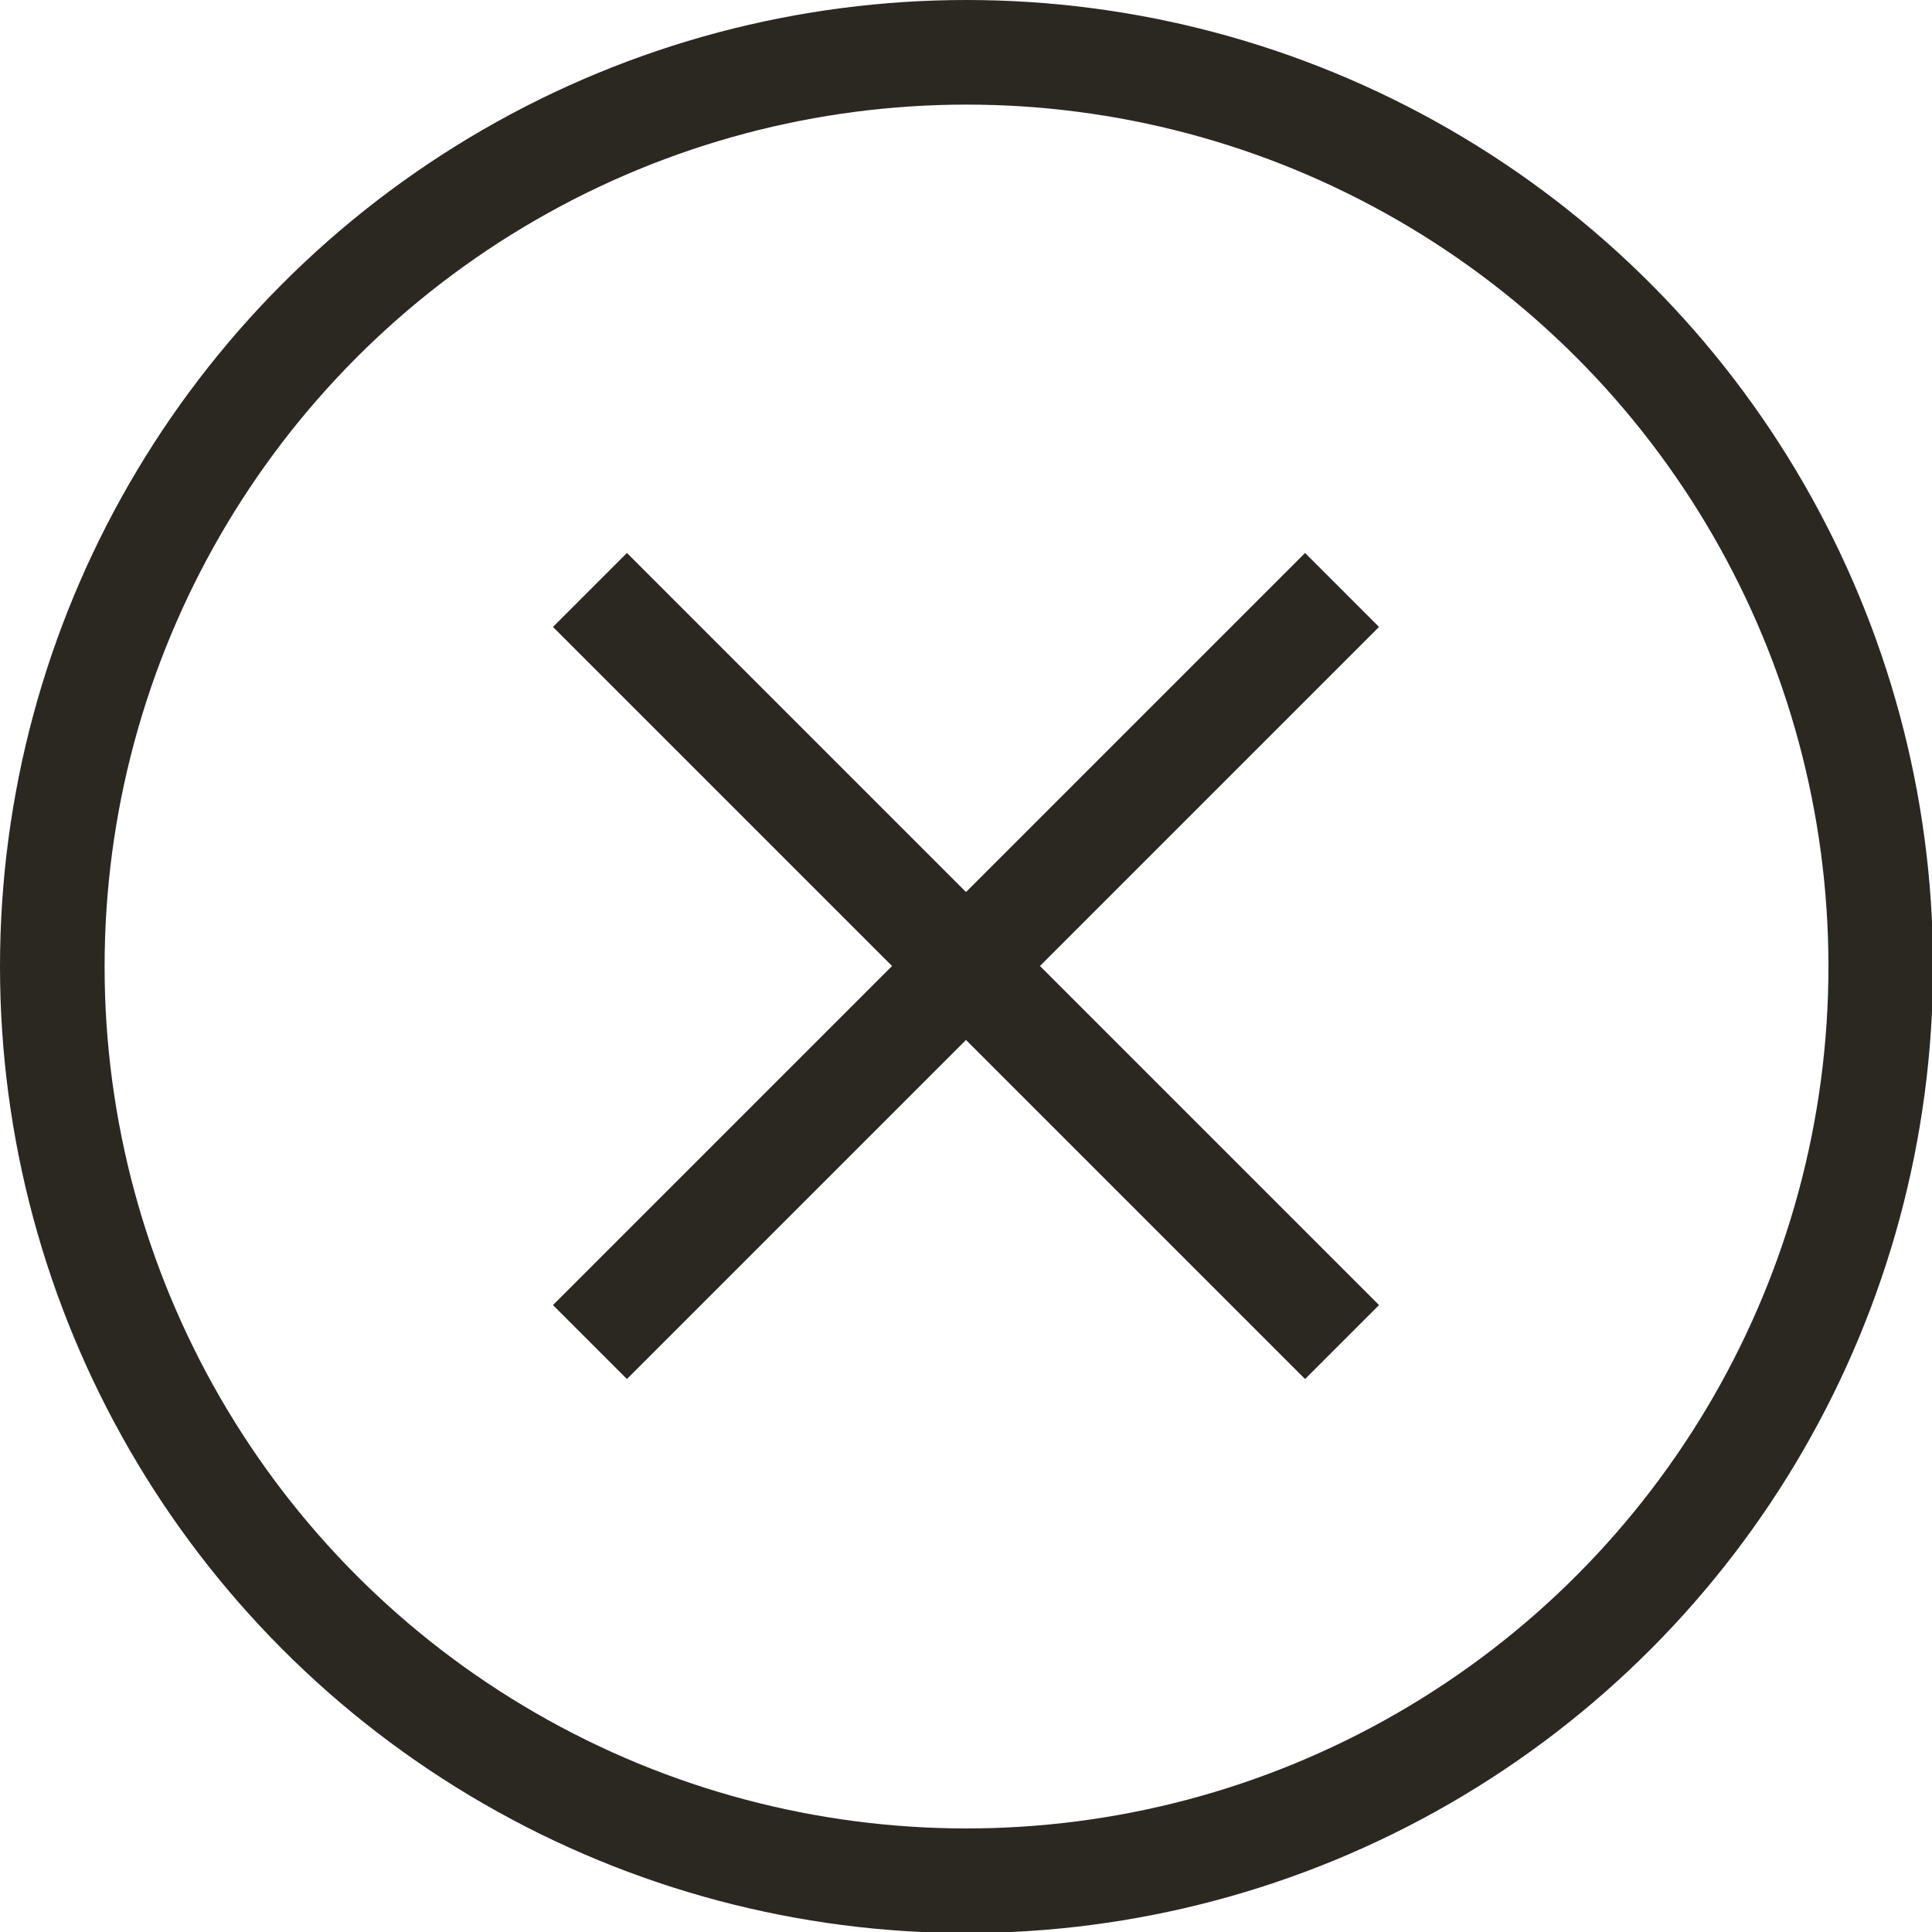
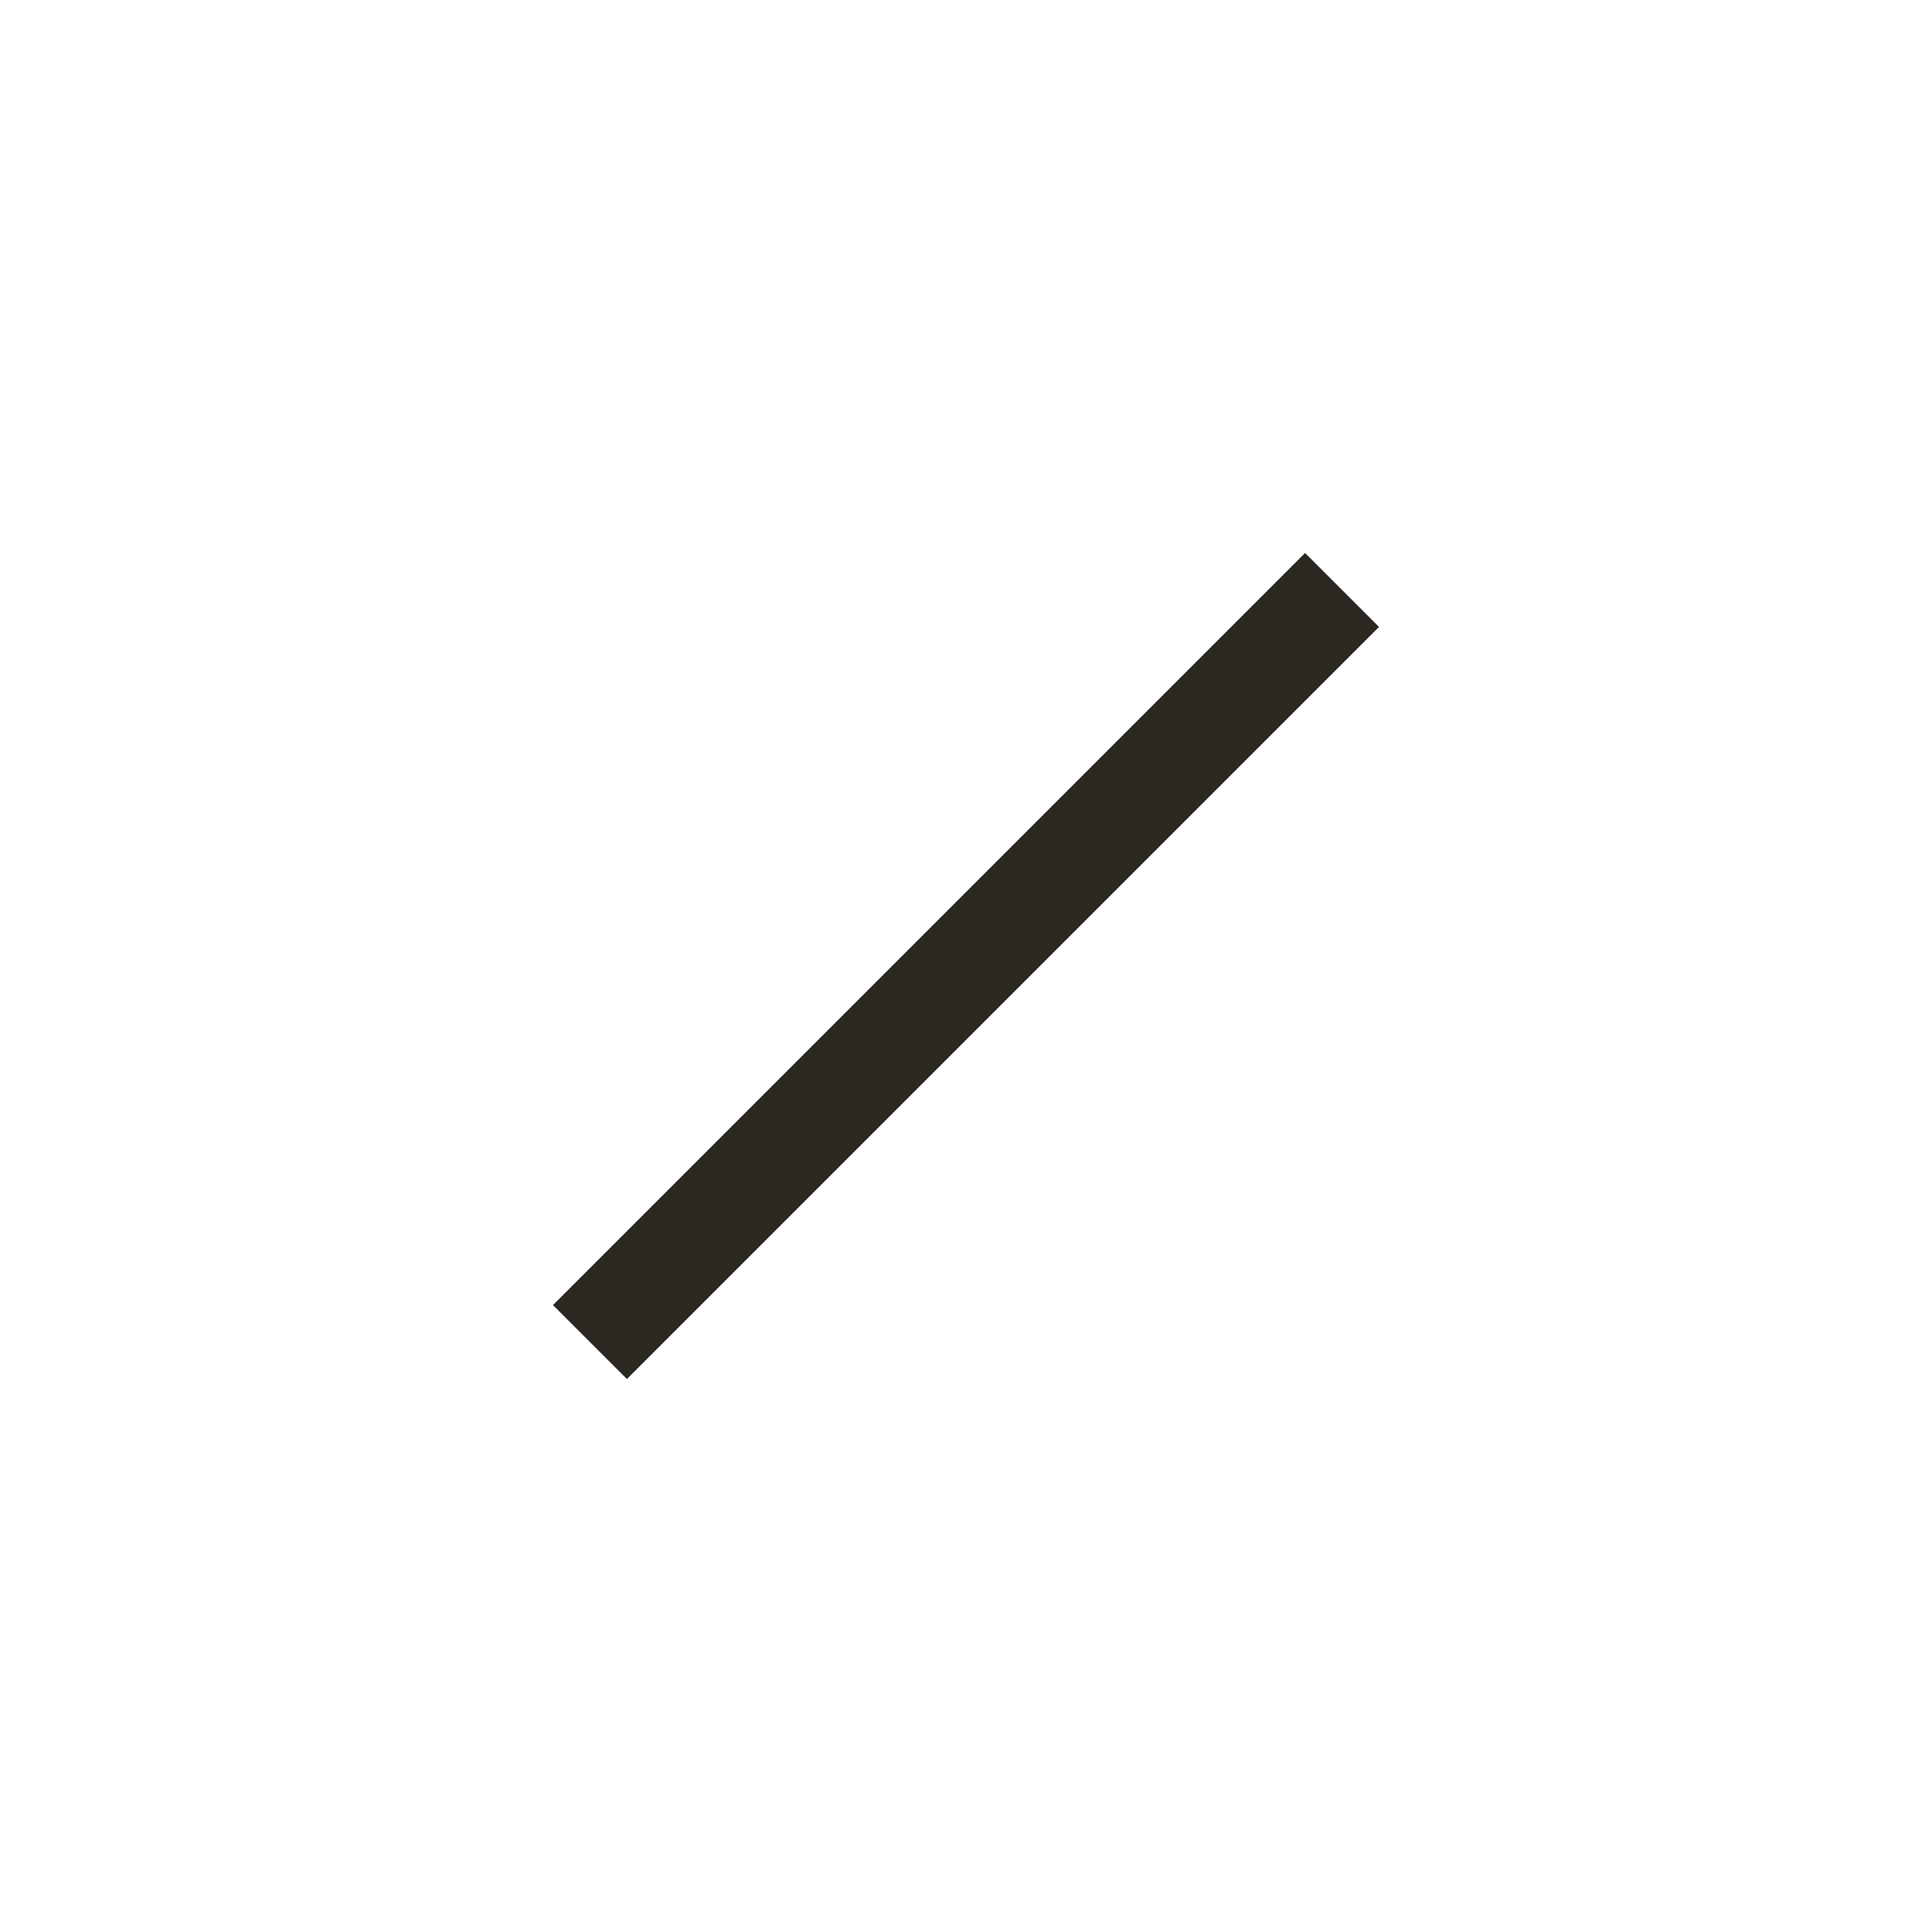
<svg xmlns="http://www.w3.org/2000/svg" viewBox="0 0 18.47 18.47">
  <defs>
    <style>.cls-1{fill:none;stroke:#2b2822;stroke-miterlimit:10;}</style>
  </defs>
  <title>close</title>
  <g id="Слой_2" data-name="Слой 2">
    <g id="Слой_1-2" data-name="Слой 1">
-       <circle class="cls-1" cx="9.24" cy="9.24" r="8.74" />
-       <line class="cls-1" x1="5.64" y1="5.64" x2="12.83" y2="12.83" />
      <line class="cls-1" x1="5.64" y1="12.83" x2="12.83" y2="5.64" />
    </g>
  </g>
</svg>